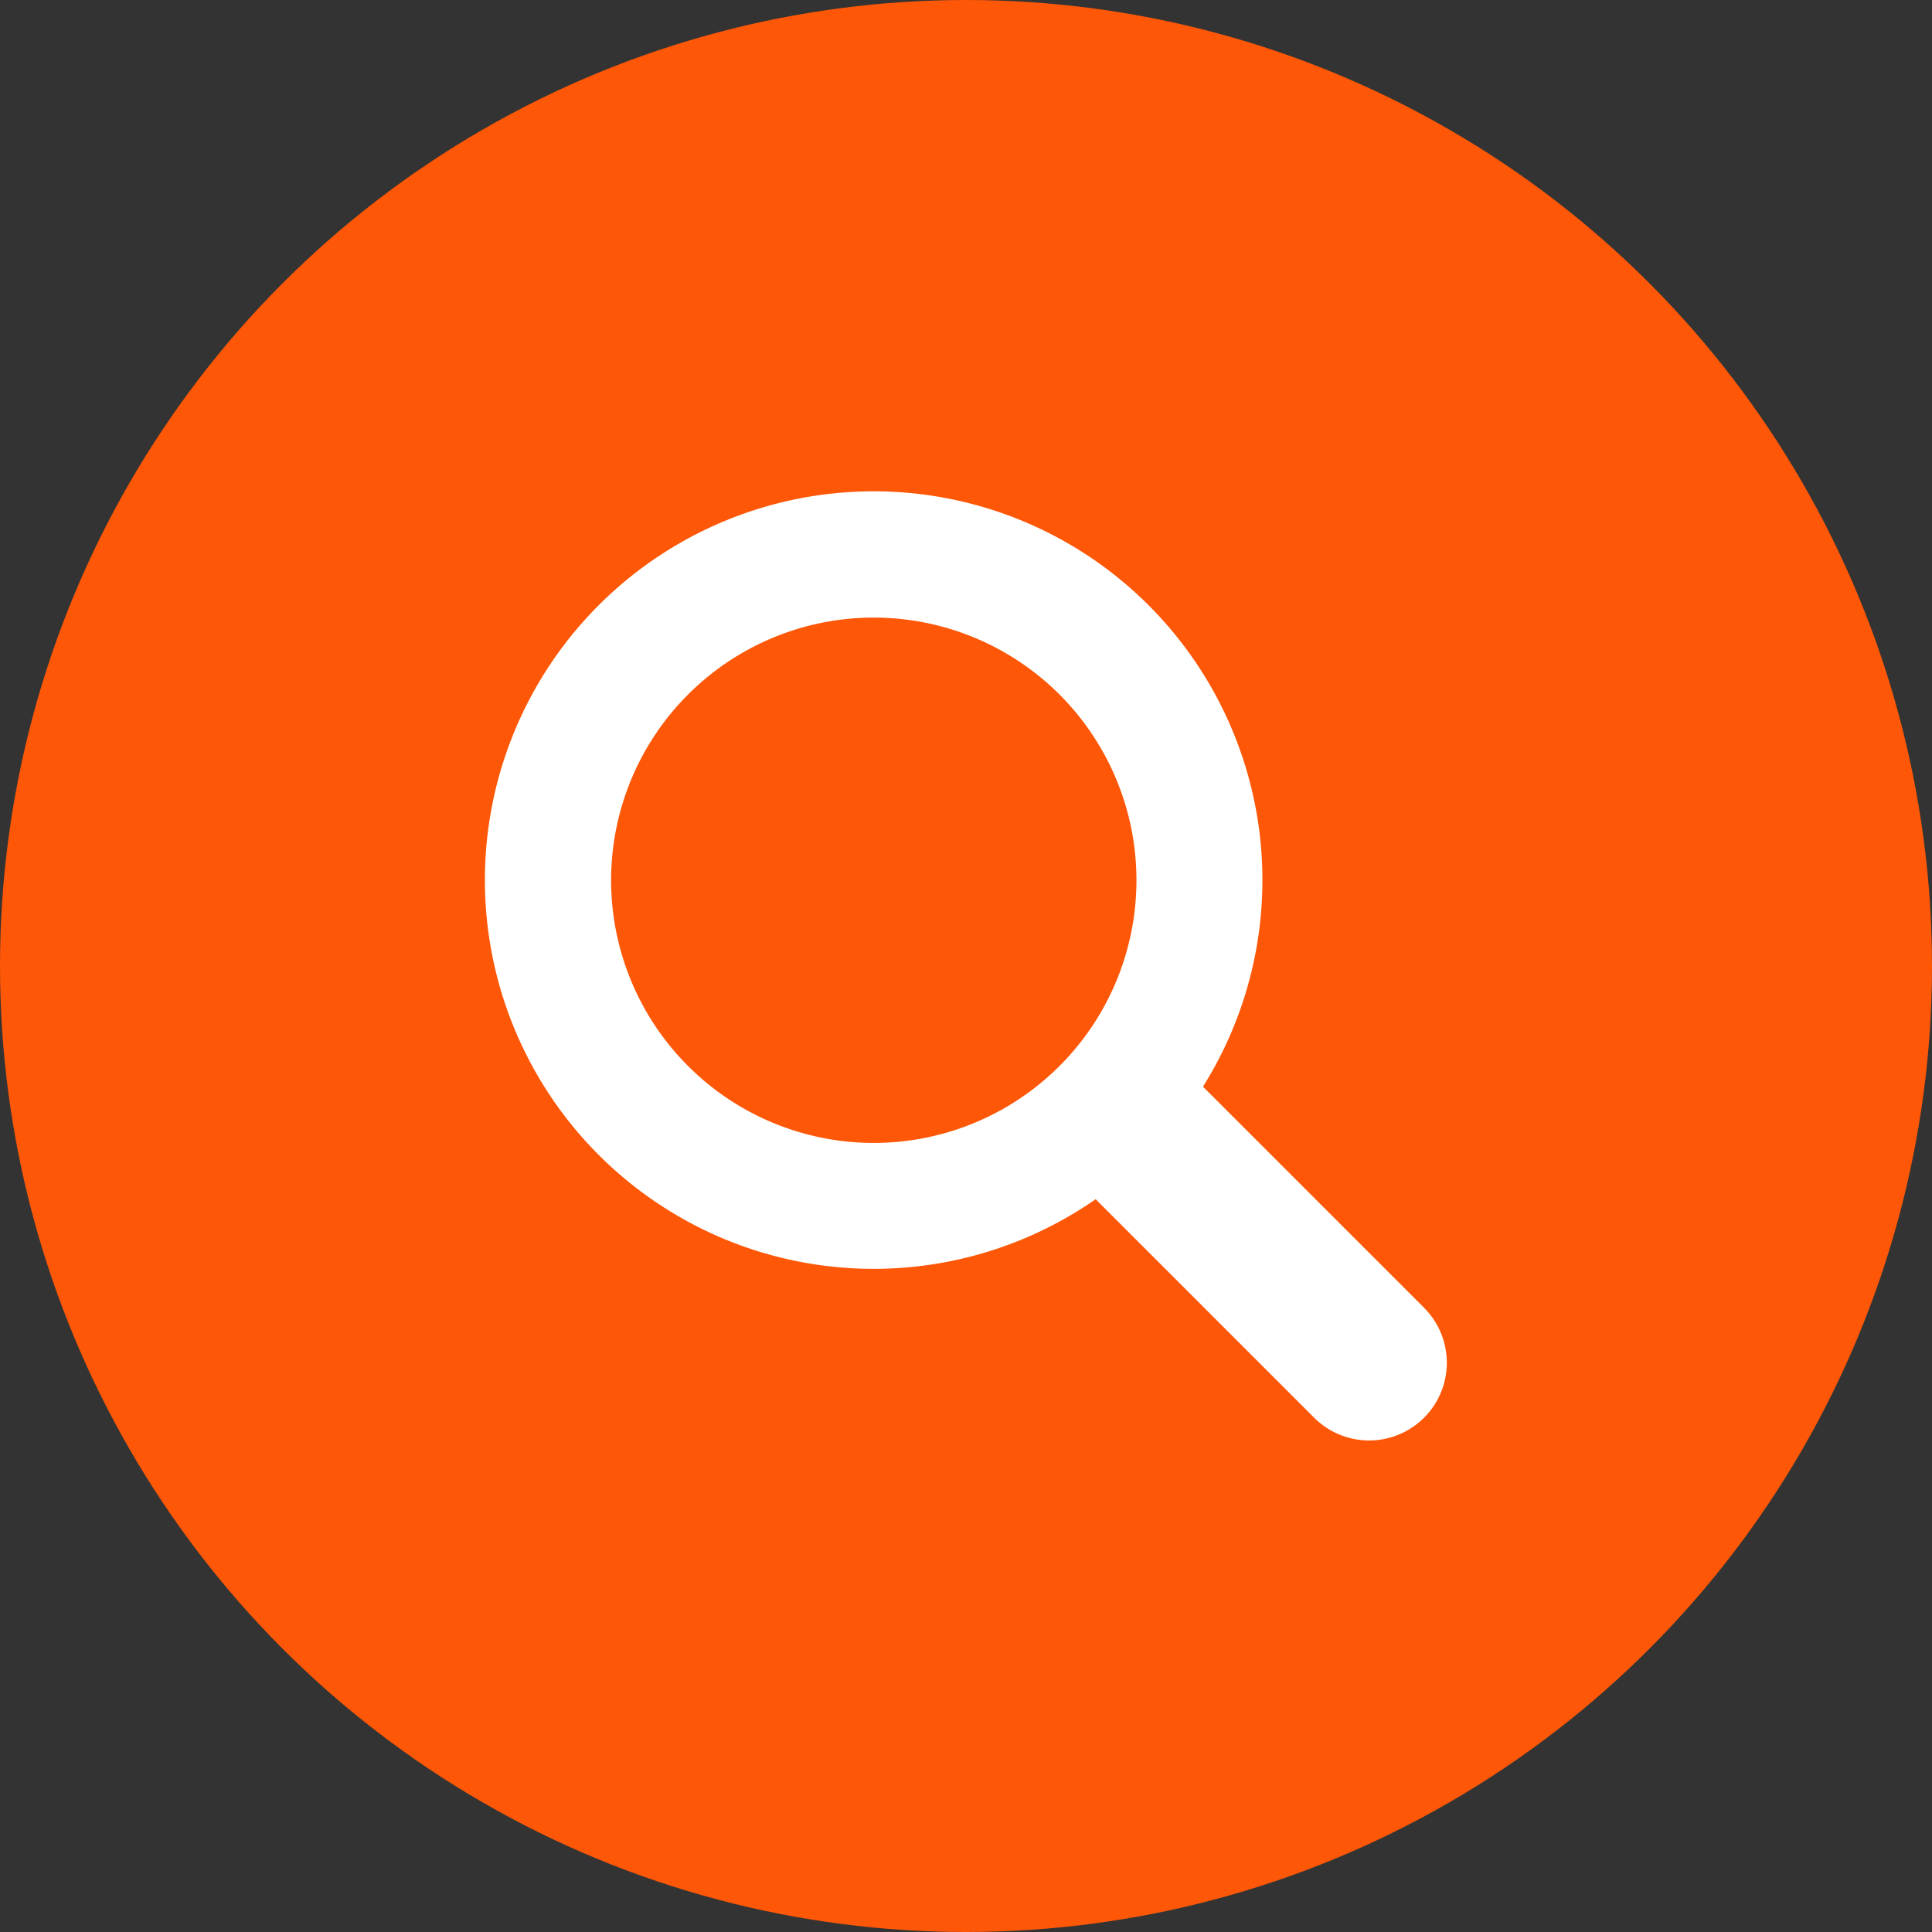
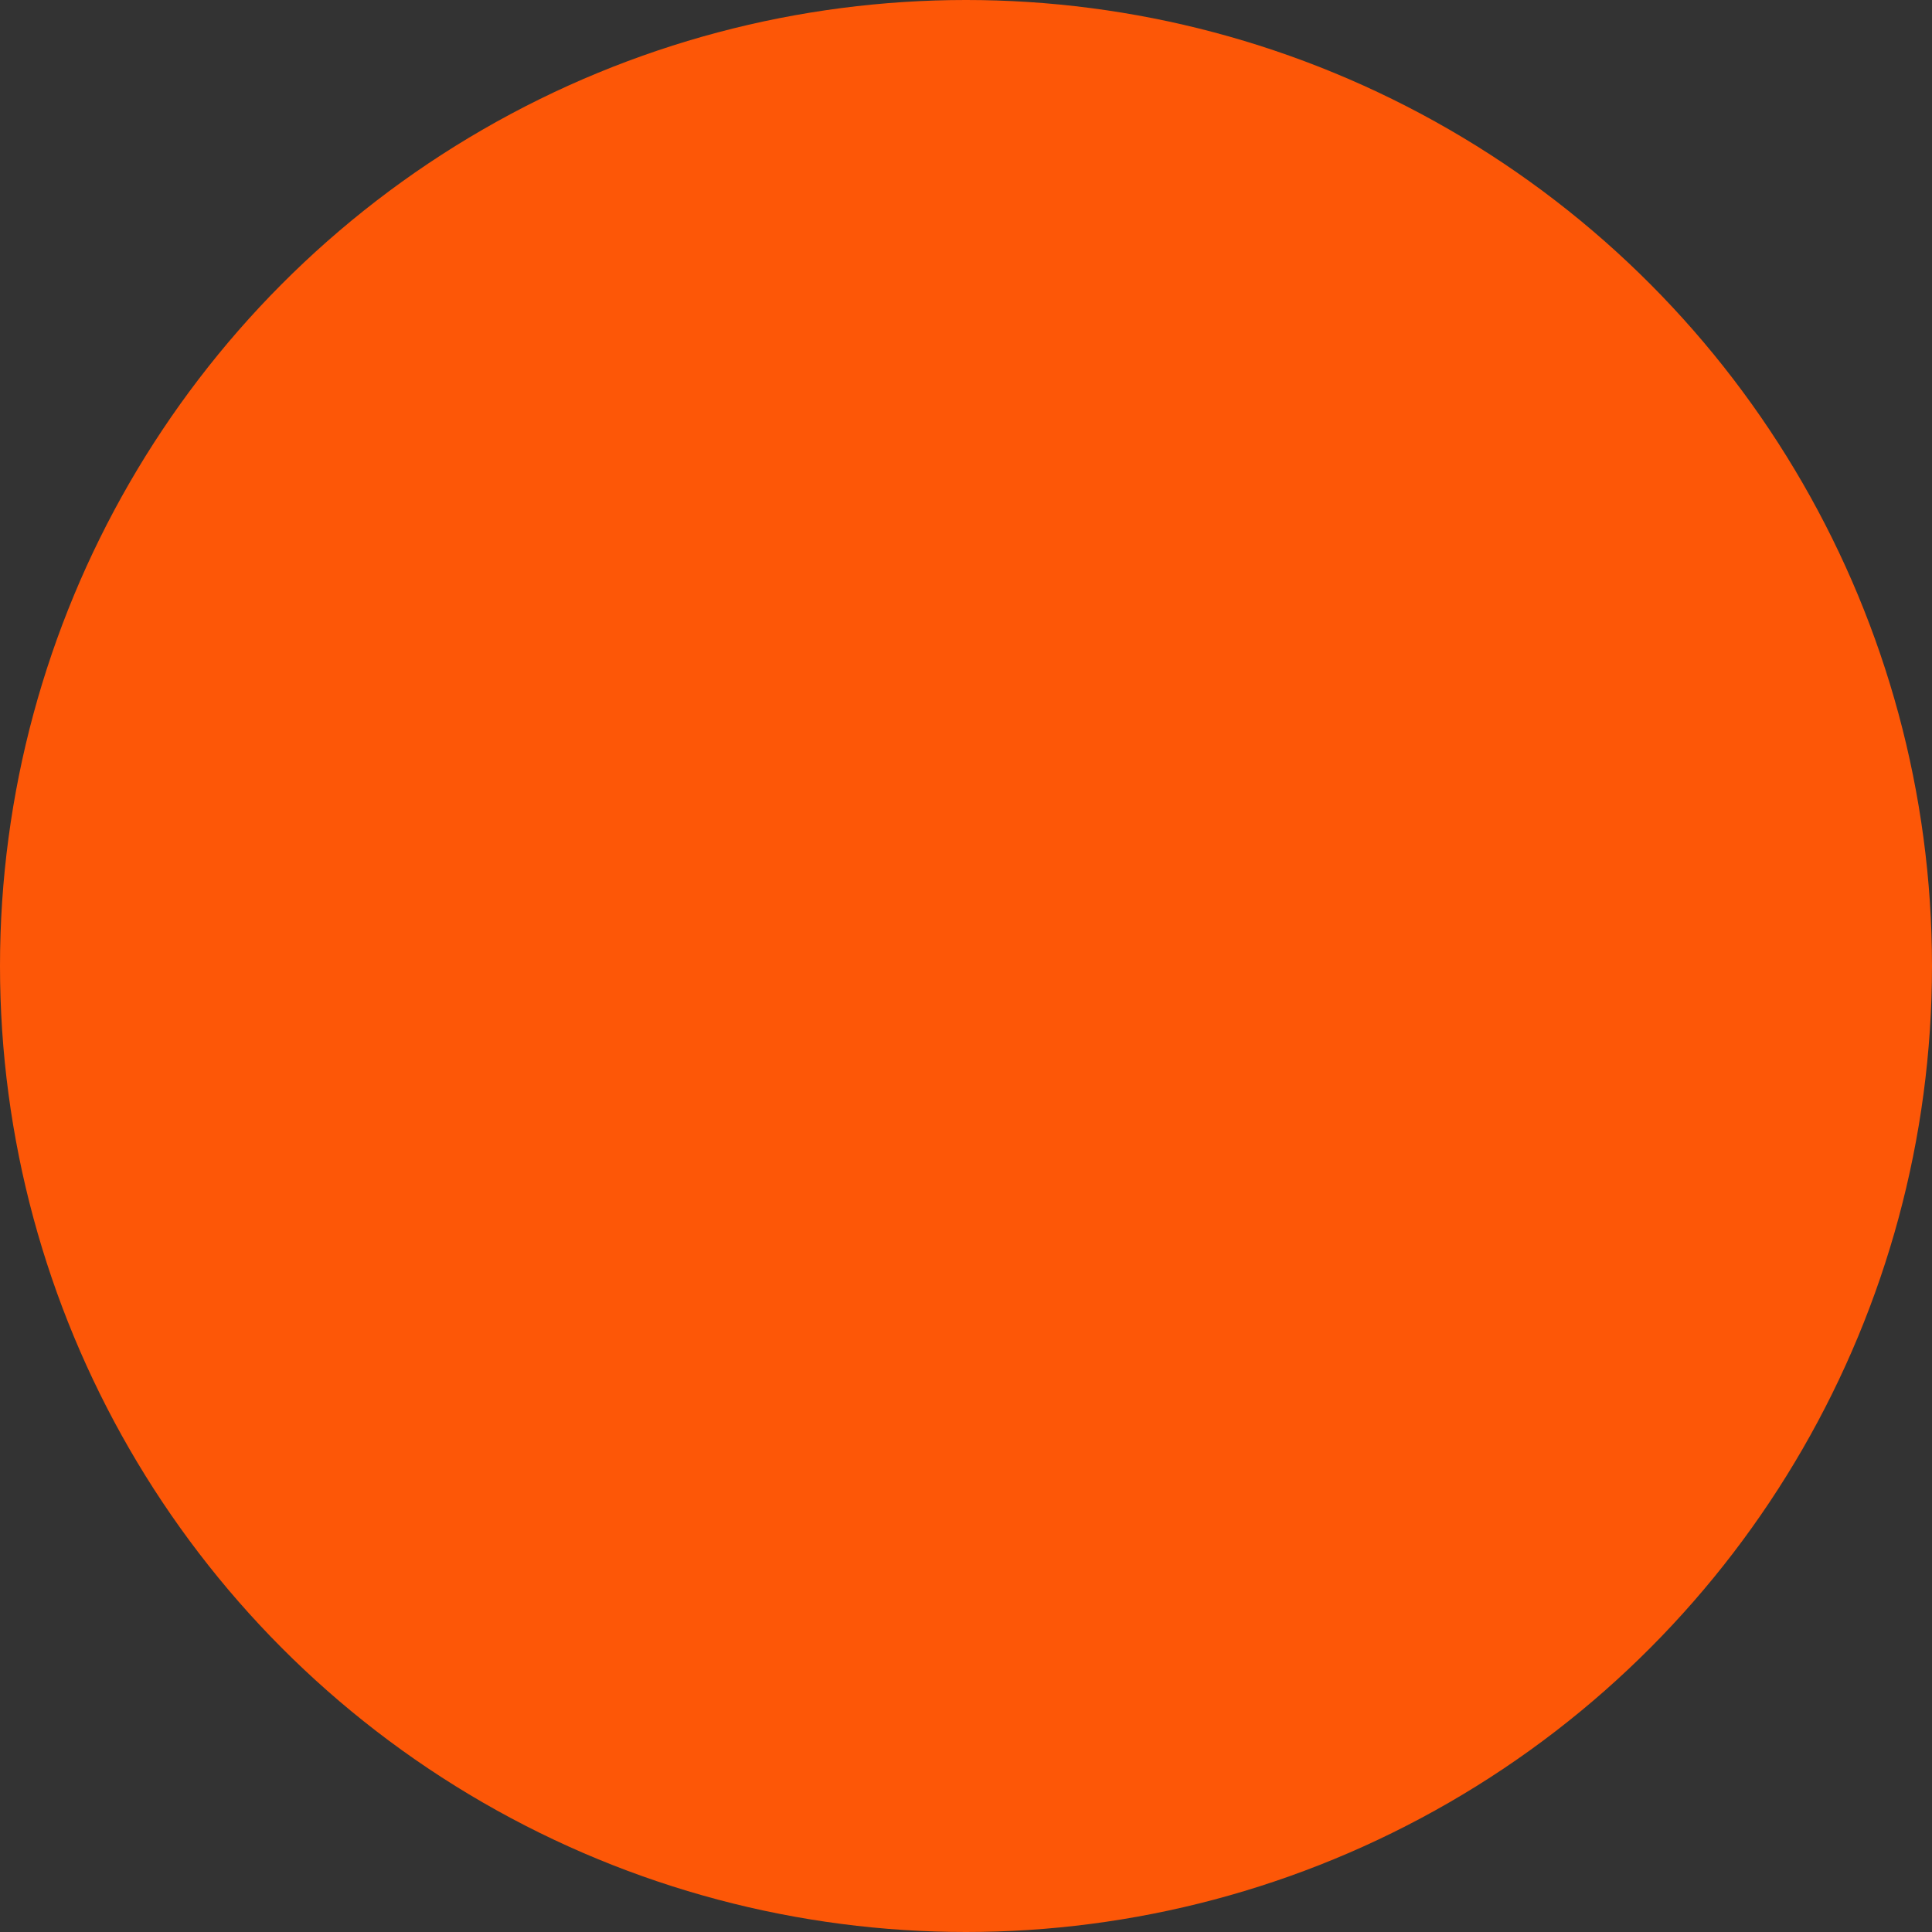
<svg xmlns="http://www.w3.org/2000/svg" width="45" height="45" viewBox="0 0 45 45">
  <rect x="0" y="0" width="45" height="45" fill="#333333" stroke="none" />
  <g id="Search_button" data-name="Search button" transform="translate(-298 -1800)">
    <circle id="Ellipse_2" data-name="Ellipse 2" cx="22.5" cy="22.5" r="22.5" transform="translate(298 1800)" fill="#fd5707" />
    <g id="magnifying-glass" transform="translate(309.3 1811.451)">
-       <path id="Path_1" data-name="Path 1" d="M21.87,19.811l-5.15-5.15a9.055,9.055,0,1,0-2.5,2.622l5.089,5.089a1.81,1.81,0,1,0,2.56-2.56ZM9.051,15.972A6.118,6.118,0,1,1,15.17,9.854,6.118,6.118,0,0,1,9.051,15.972Z" transform="translate(0 -0.802)" fill="#fff" />
-     </g>
+       </g>
  </g>
</svg>